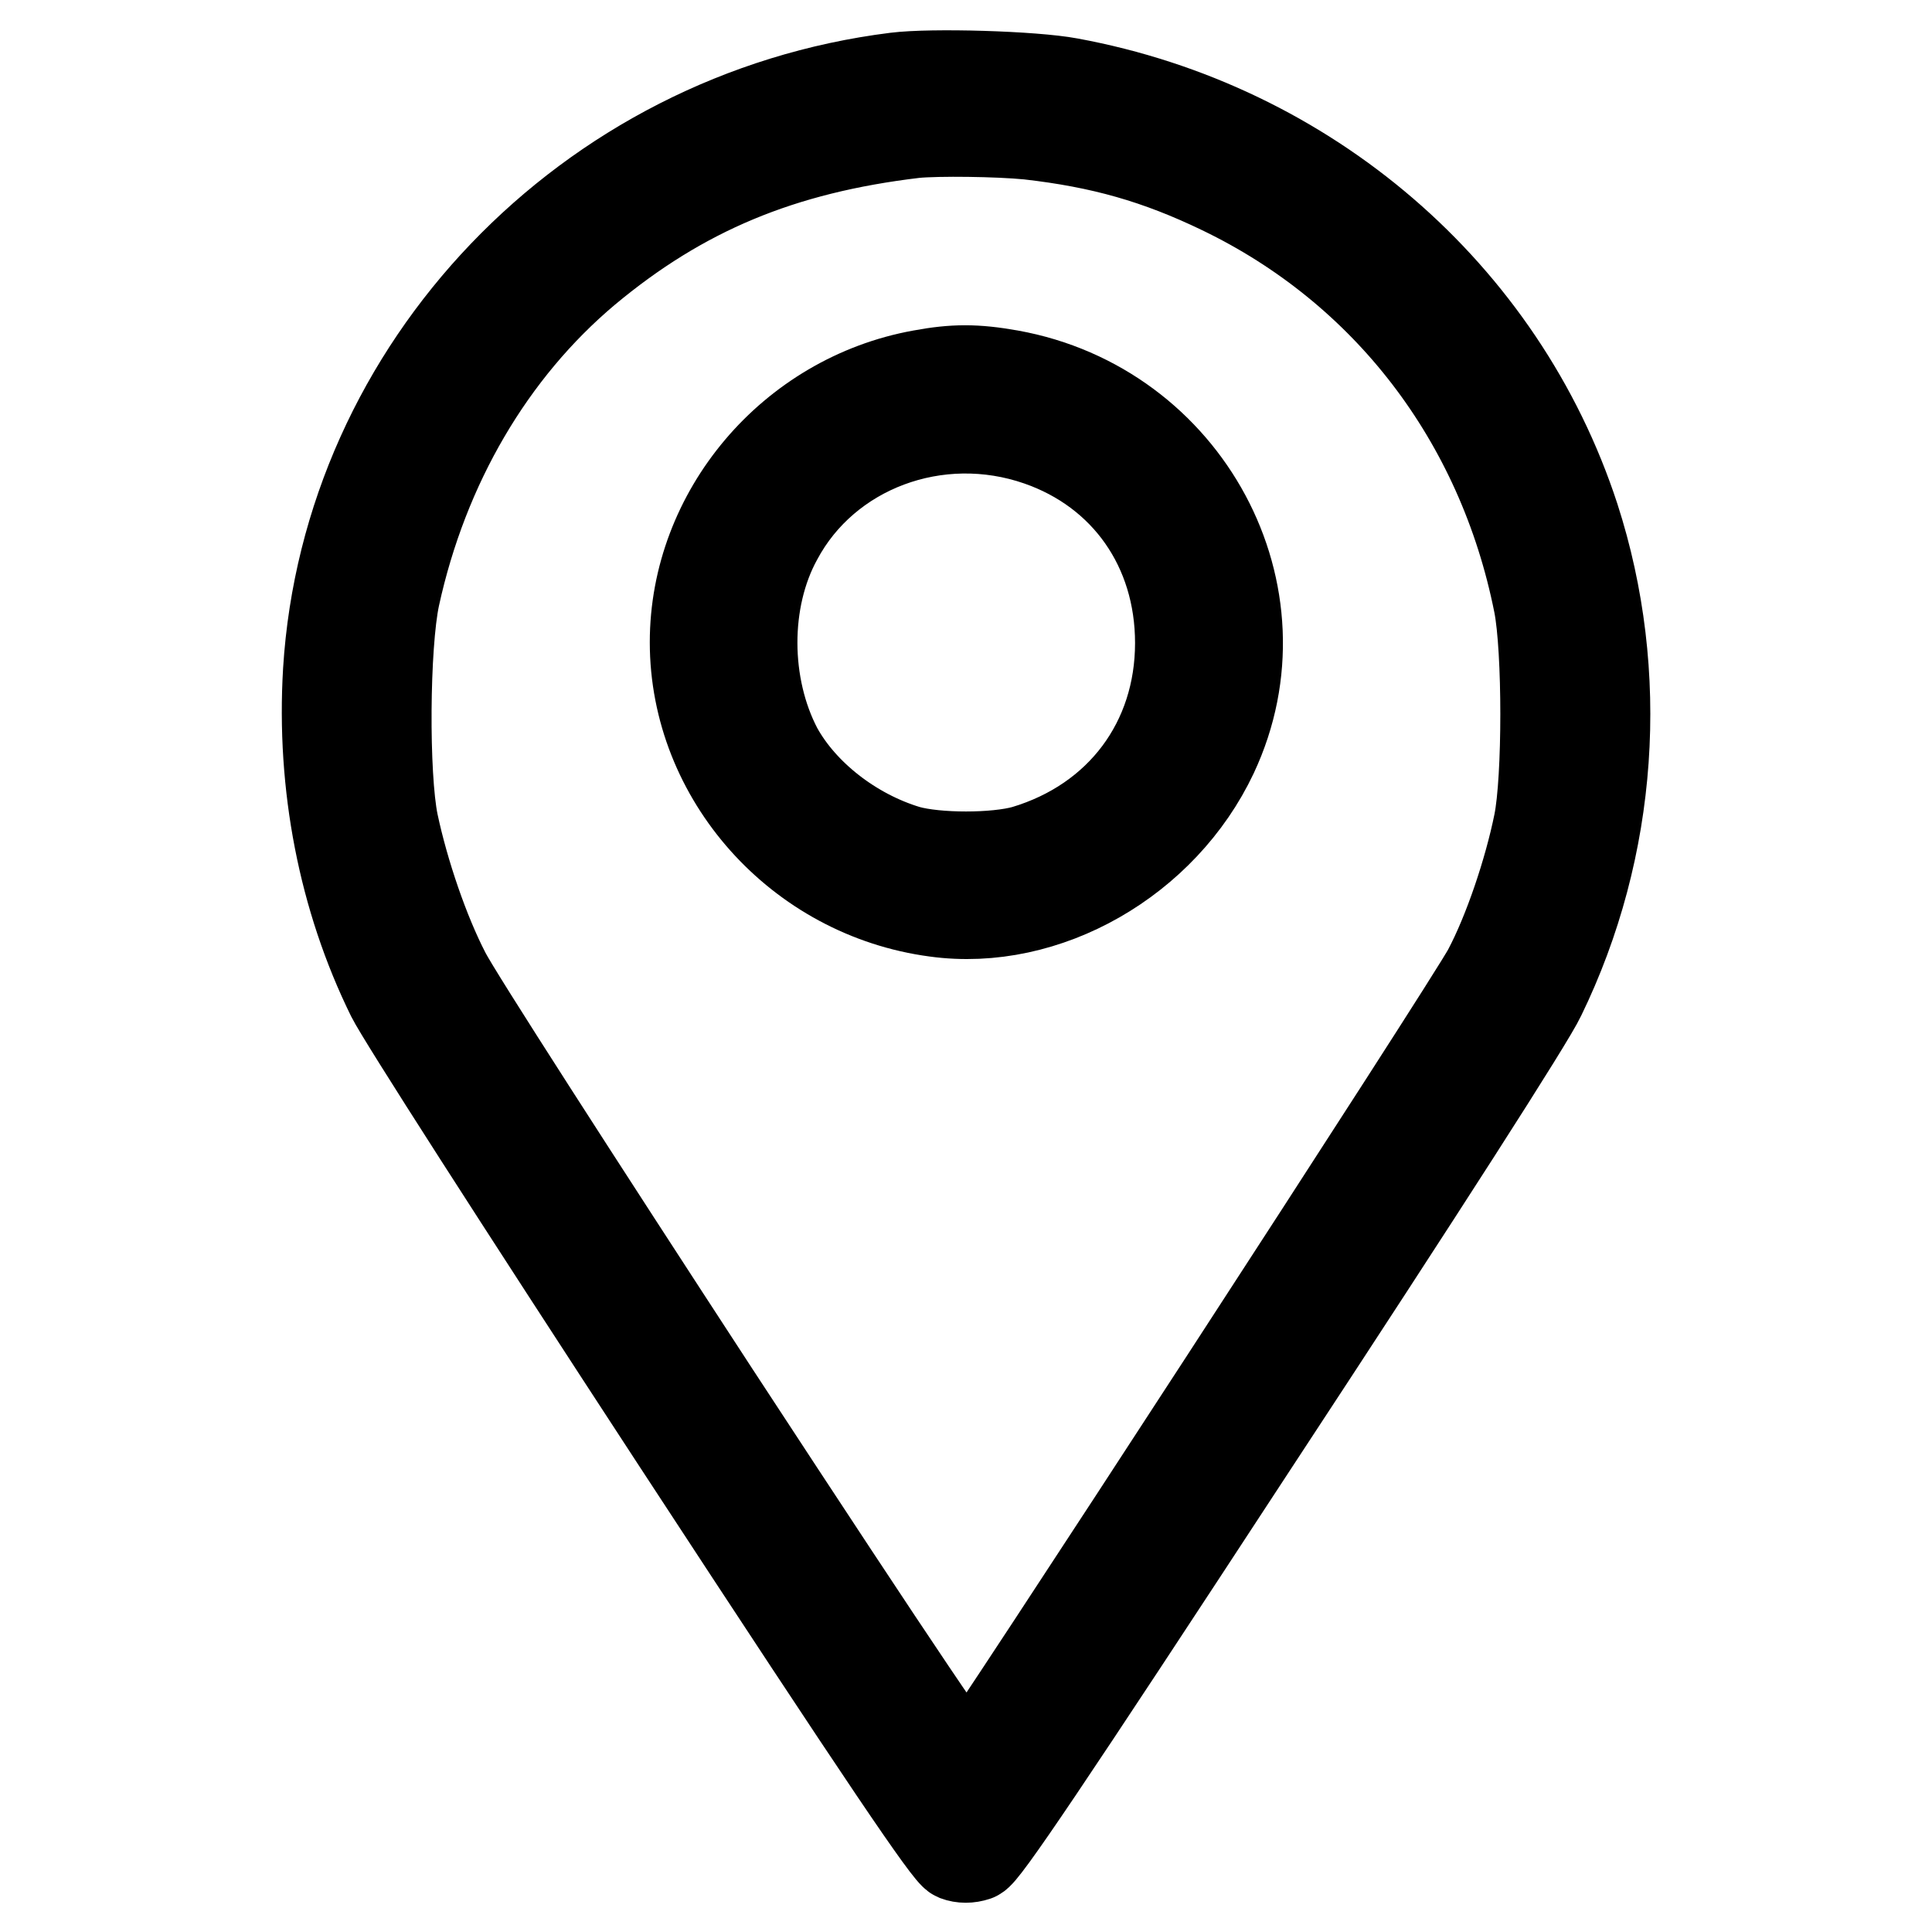
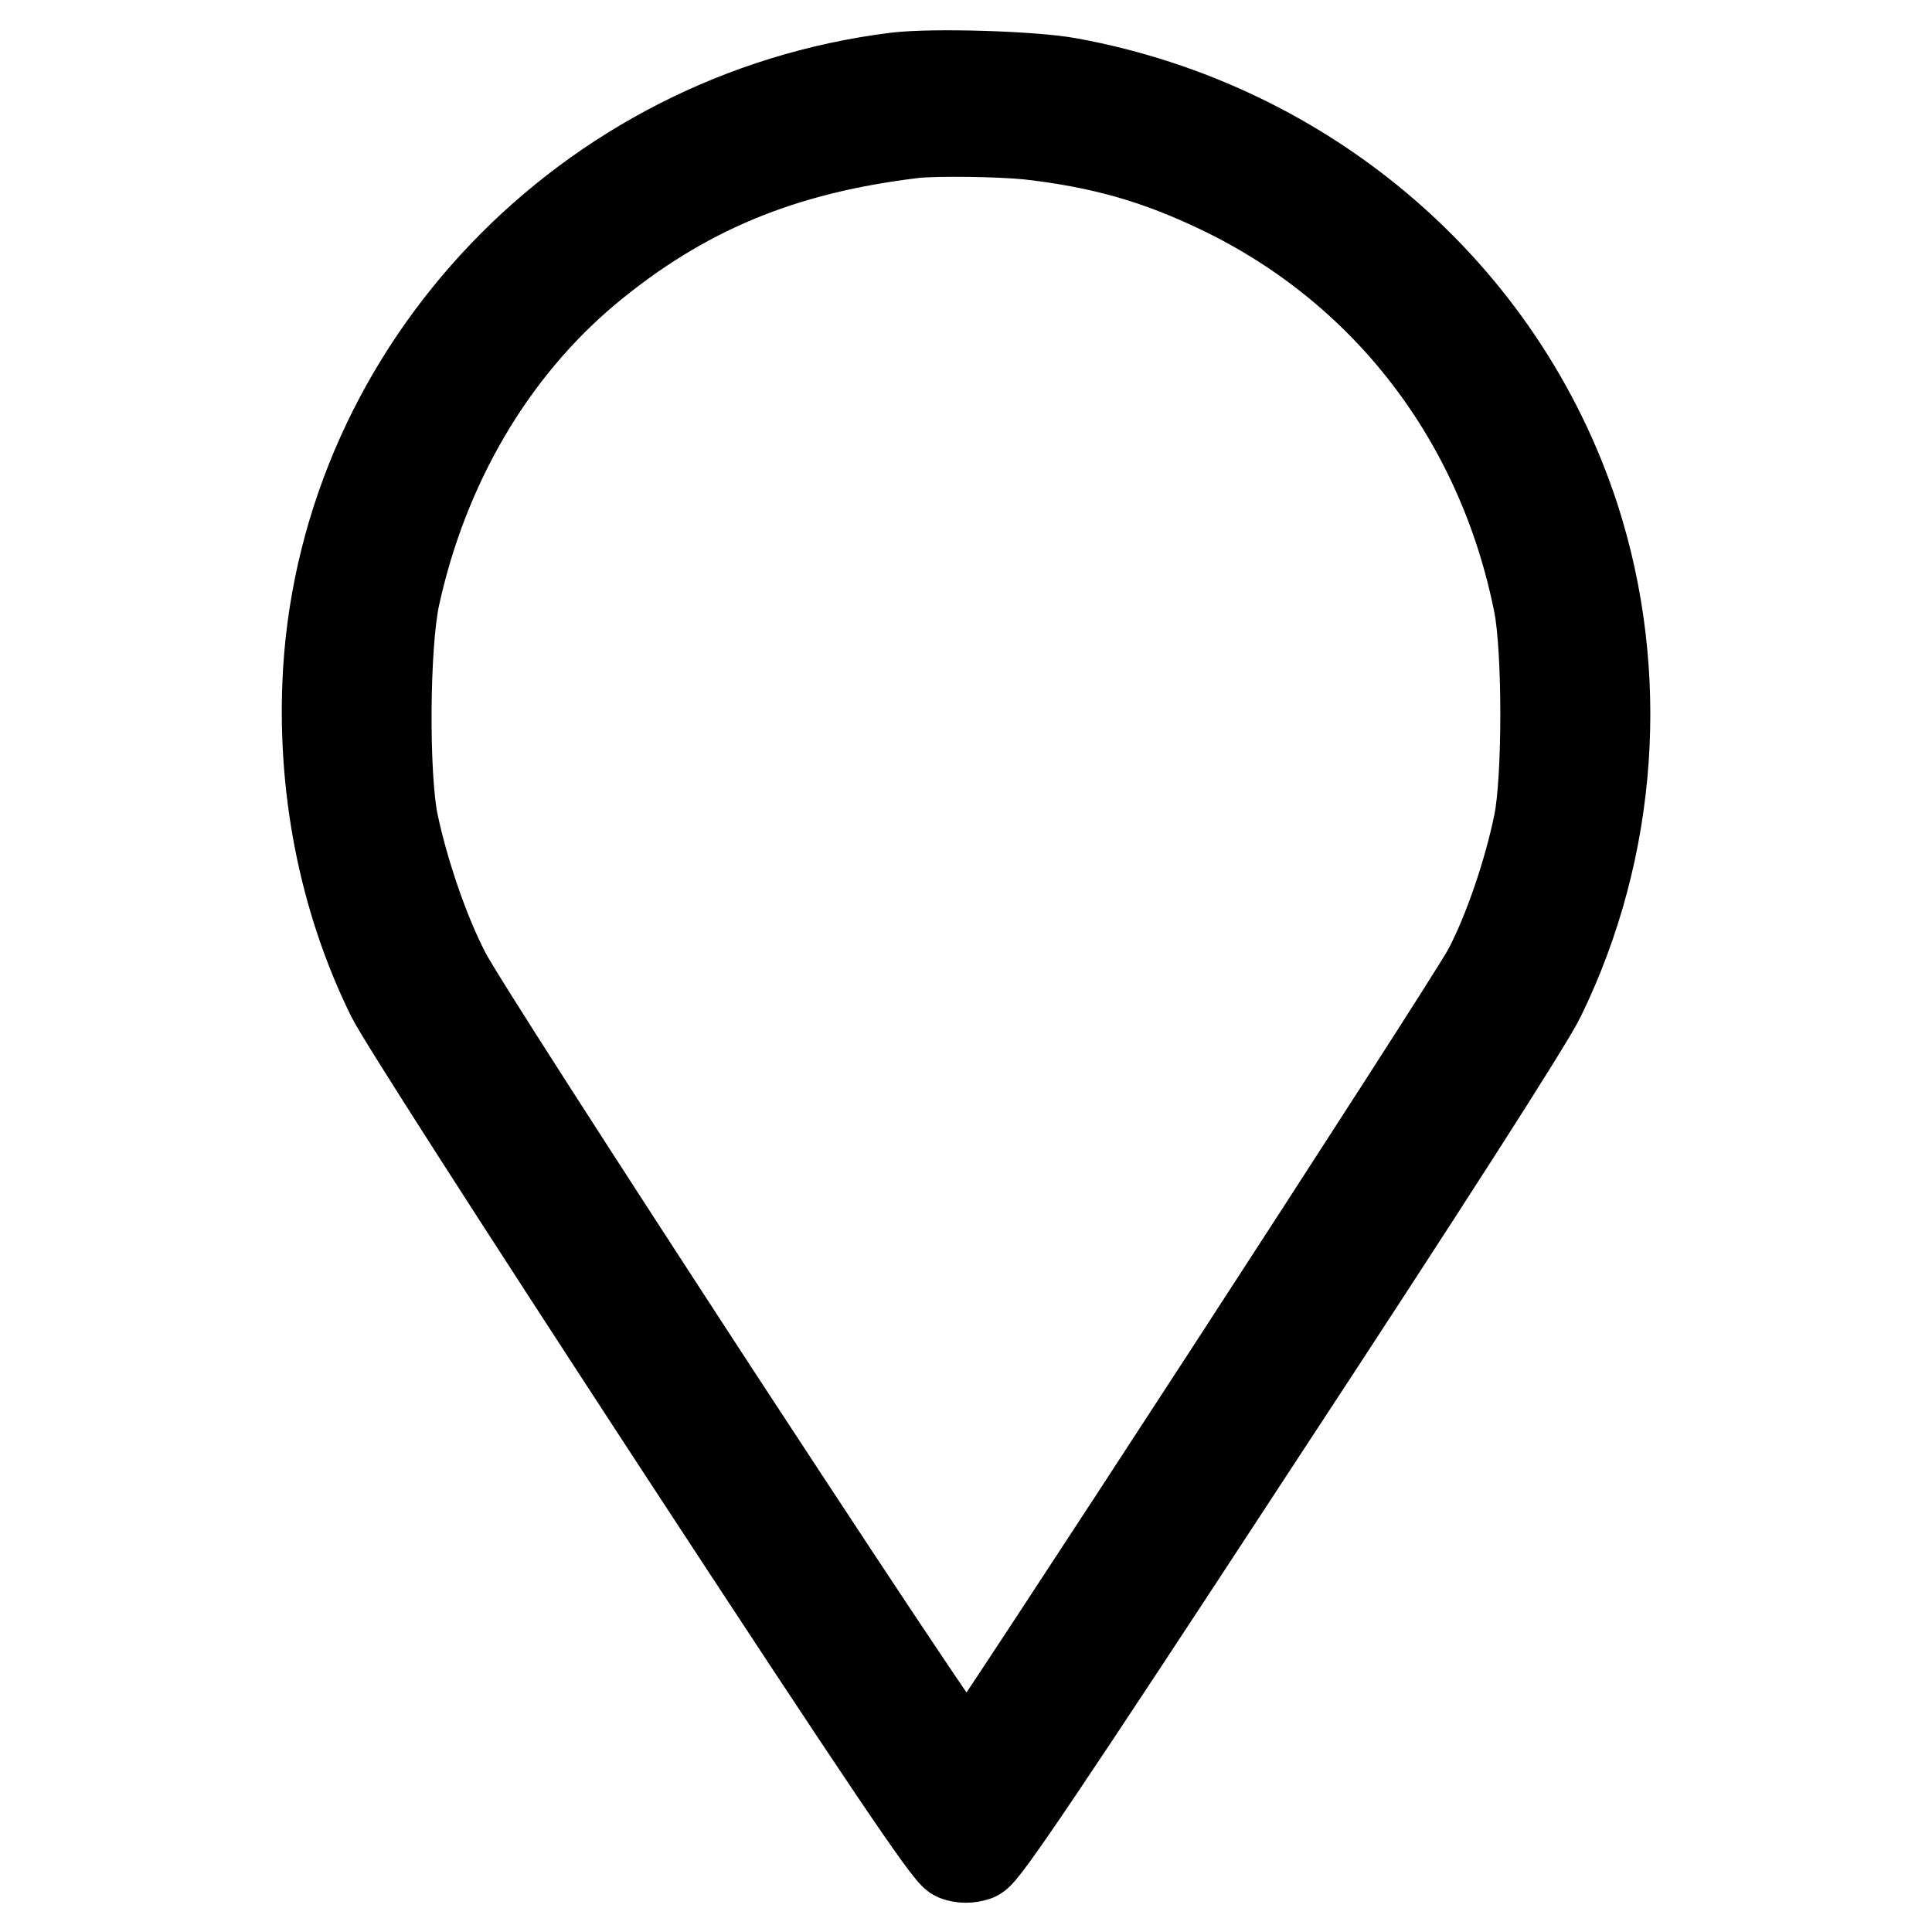
<svg xmlns="http://www.w3.org/2000/svg" version="1.1" x="0px" y="0px" viewBox="0 0 256 256" enable-background="new 0 0 256 256" xml:space="preserve">
  <g>
    <g>
      <g>
        <path stroke-width="12" fill-opacity="0" stroke="#000000" d="M118.7,10.3C77.9,15.4,46,48.7,43.5,88.9c-0.9,15.1,2,30.1,8.4,43.1c1.4,2.8,16.6,26.5,37.9,59.1c28,42.8,35.9,54.4,36.9,54.8c0.8,0.3,1.7,0.3,2.6,0c1-0.3,8.9-12,36.9-54.8c22.2-33.8,36.5-56.1,37.9-59.1c9.6-19.7,11.2-42.7,4.5-63.4c-9.7-29.7-35.4-51.8-66.9-57.6C136.9,10.1,123.5,9.7,118.7,10.3z M136.3,17.8c9.7,1.1,17.1,3.2,25.6,7.3C183.7,35.6,199,55.4,203.9,80c1.2,6.1,1.2,23.2,0,29.1c-1.3,6.4-4,14.4-6.7,19.5c-2.1,4.1-67.4,104.5-68.9,106c-0.4,0.4-8.6-11.7-33.6-49.9C76.5,156.8,60.4,131.8,59,129c-2.8-5.4-5.5-13.3-6.9-19.9c-1.3-6.3-1.2-23.6,0.2-30.1C56.1,61.6,65,46.4,77.6,35.8c12.7-10.6,25.9-16.1,43.6-18.2C124.3,17.3,132.2,17.4,136.3,17.8z" />
-         <path stroke-width="12" fill-opacity="0" stroke="#000000" d="M122.1,49.7c-17.2,3.1-30,18.3-30,35.4c0,17.8,13.8,33.3,31.9,35.7c14.6,2,30.1-6.9,36.7-20.9c9.9-21.1-3.5-46-26.9-50.2C129.3,48.9,126.4,48.9,122.1,49.7z M137.7,58.4c11.5,4,18.7,14.2,18.7,26.8c0,13.1-7.9,23.7-20.6,27.5c-3.9,1.1-11.7,1.1-15.6,0c-7.3-2.2-13.9-7.4-17.2-13.4c-4.4-8.4-4.5-19.8,0-28C109.4,59.3,124.2,53.7,137.7,58.4z" />
      </g>
    </g>
  </g>
</svg>